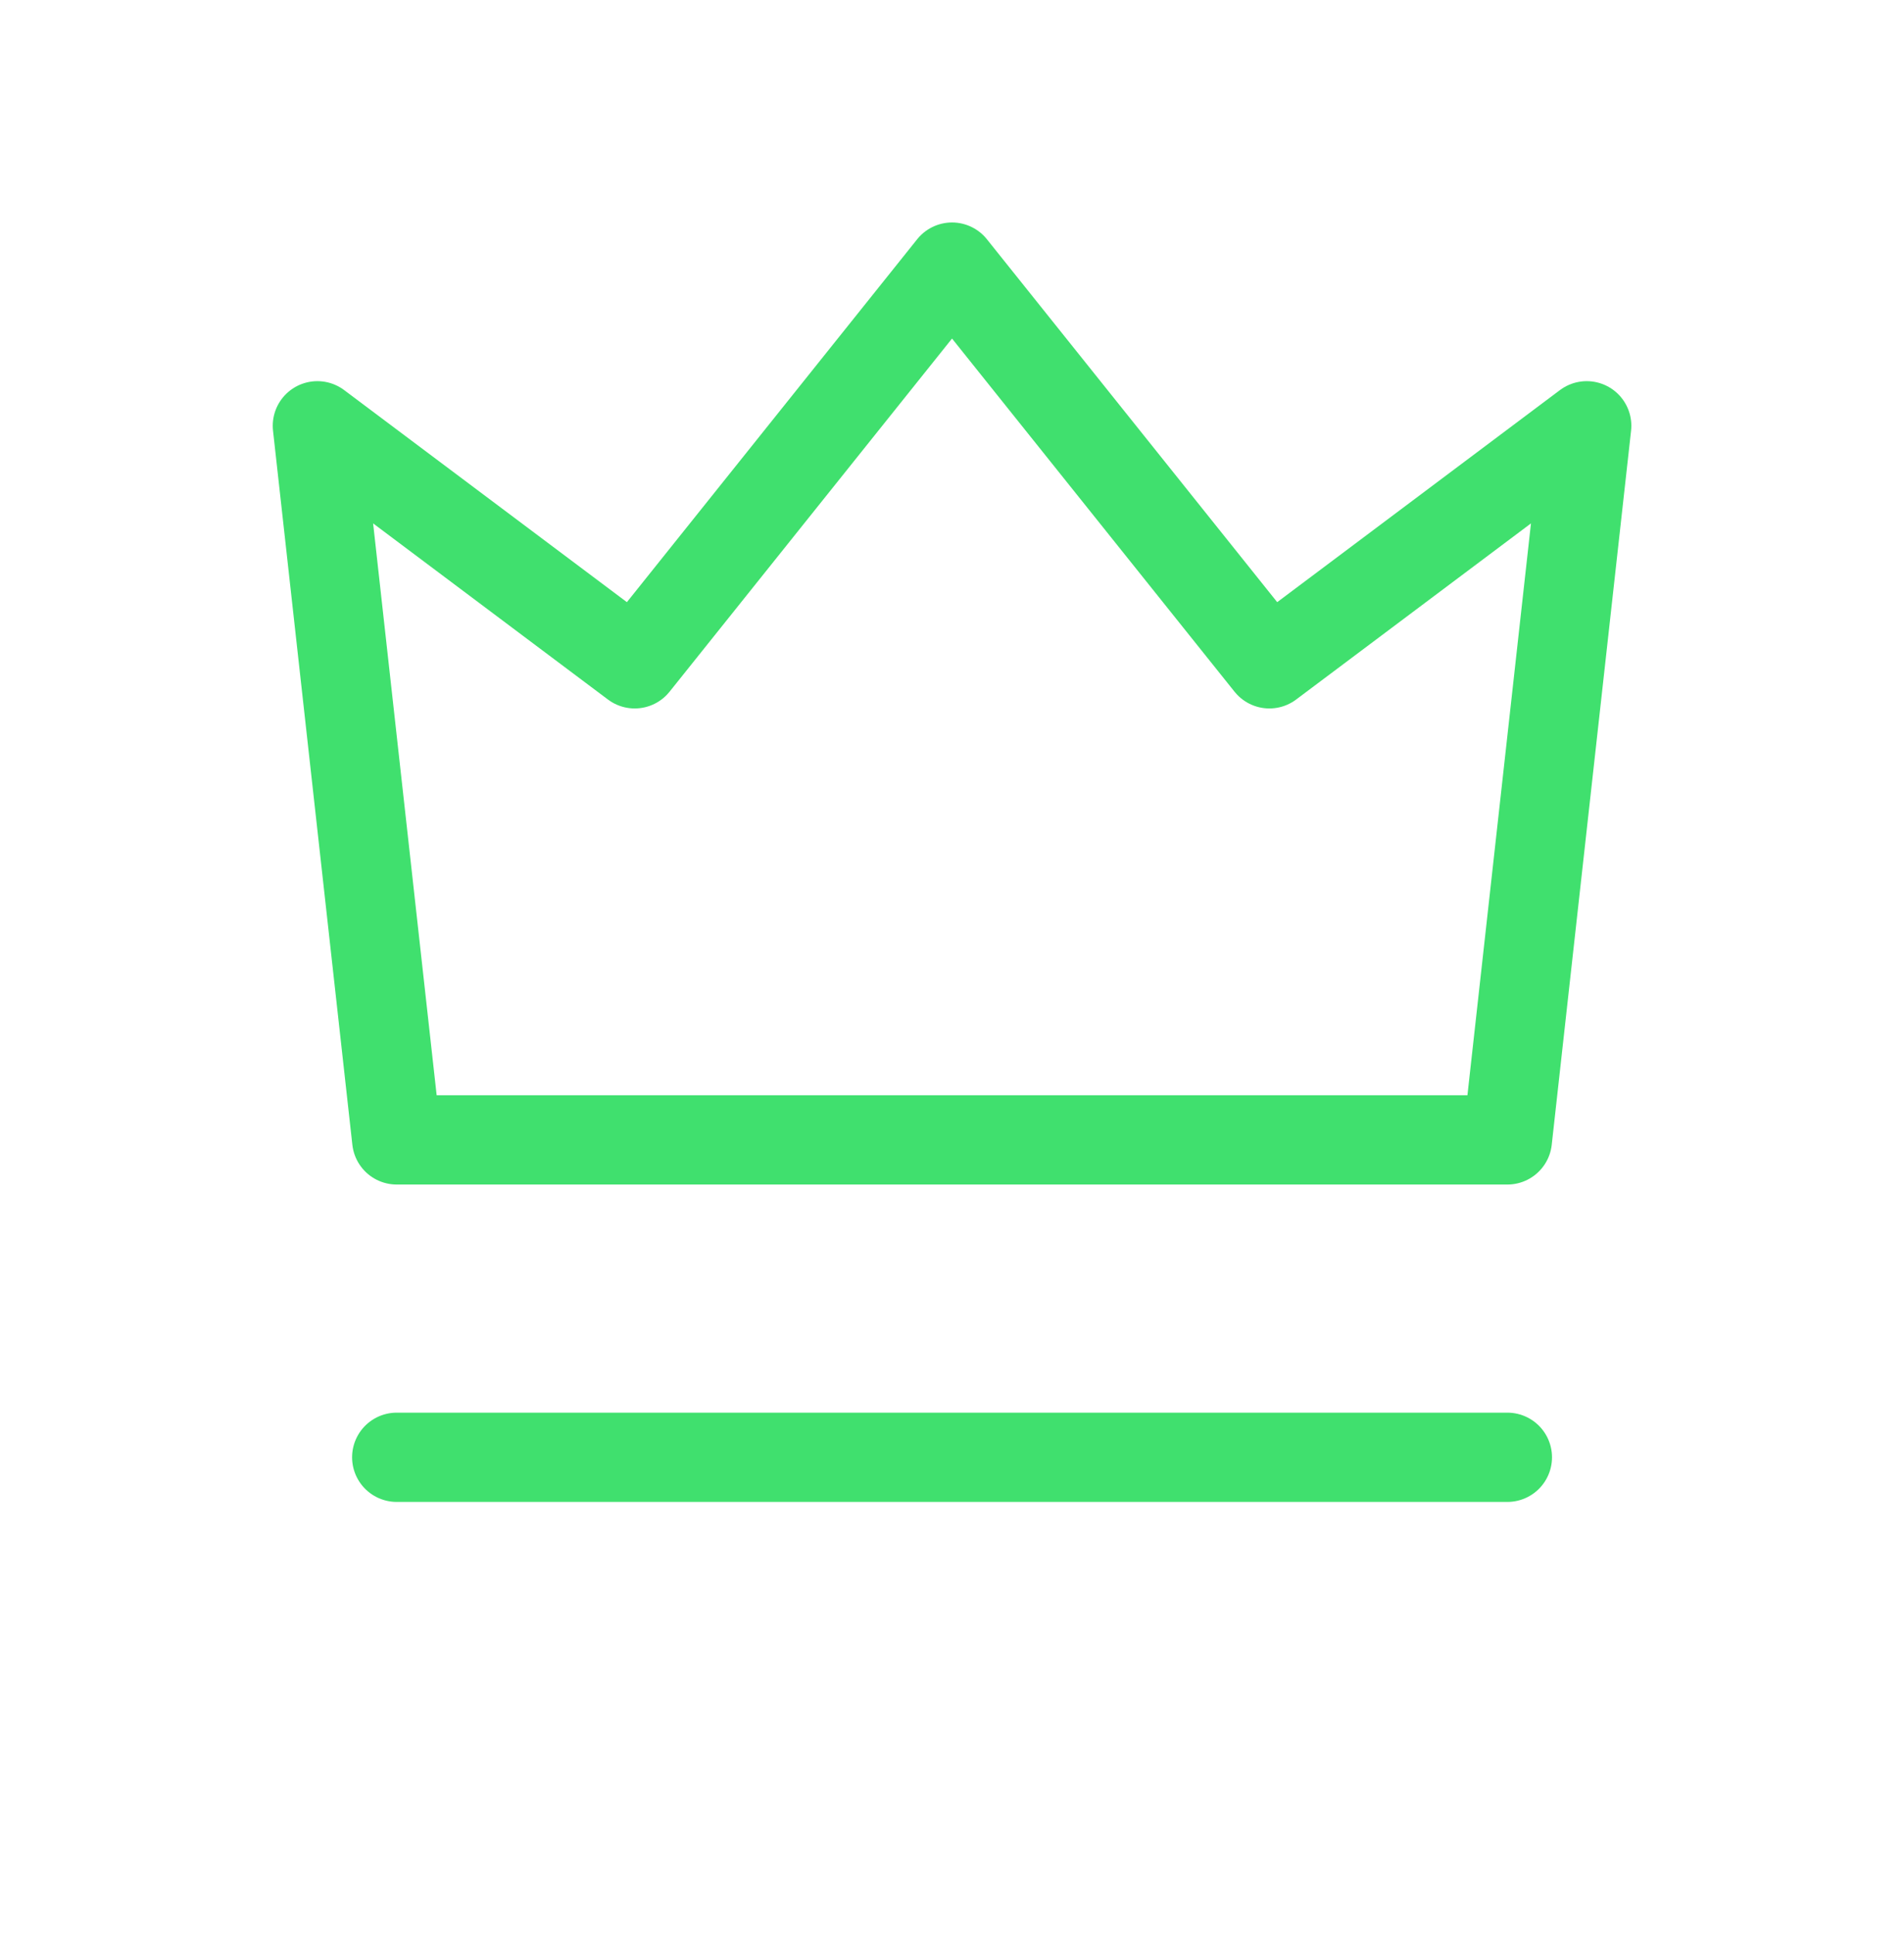
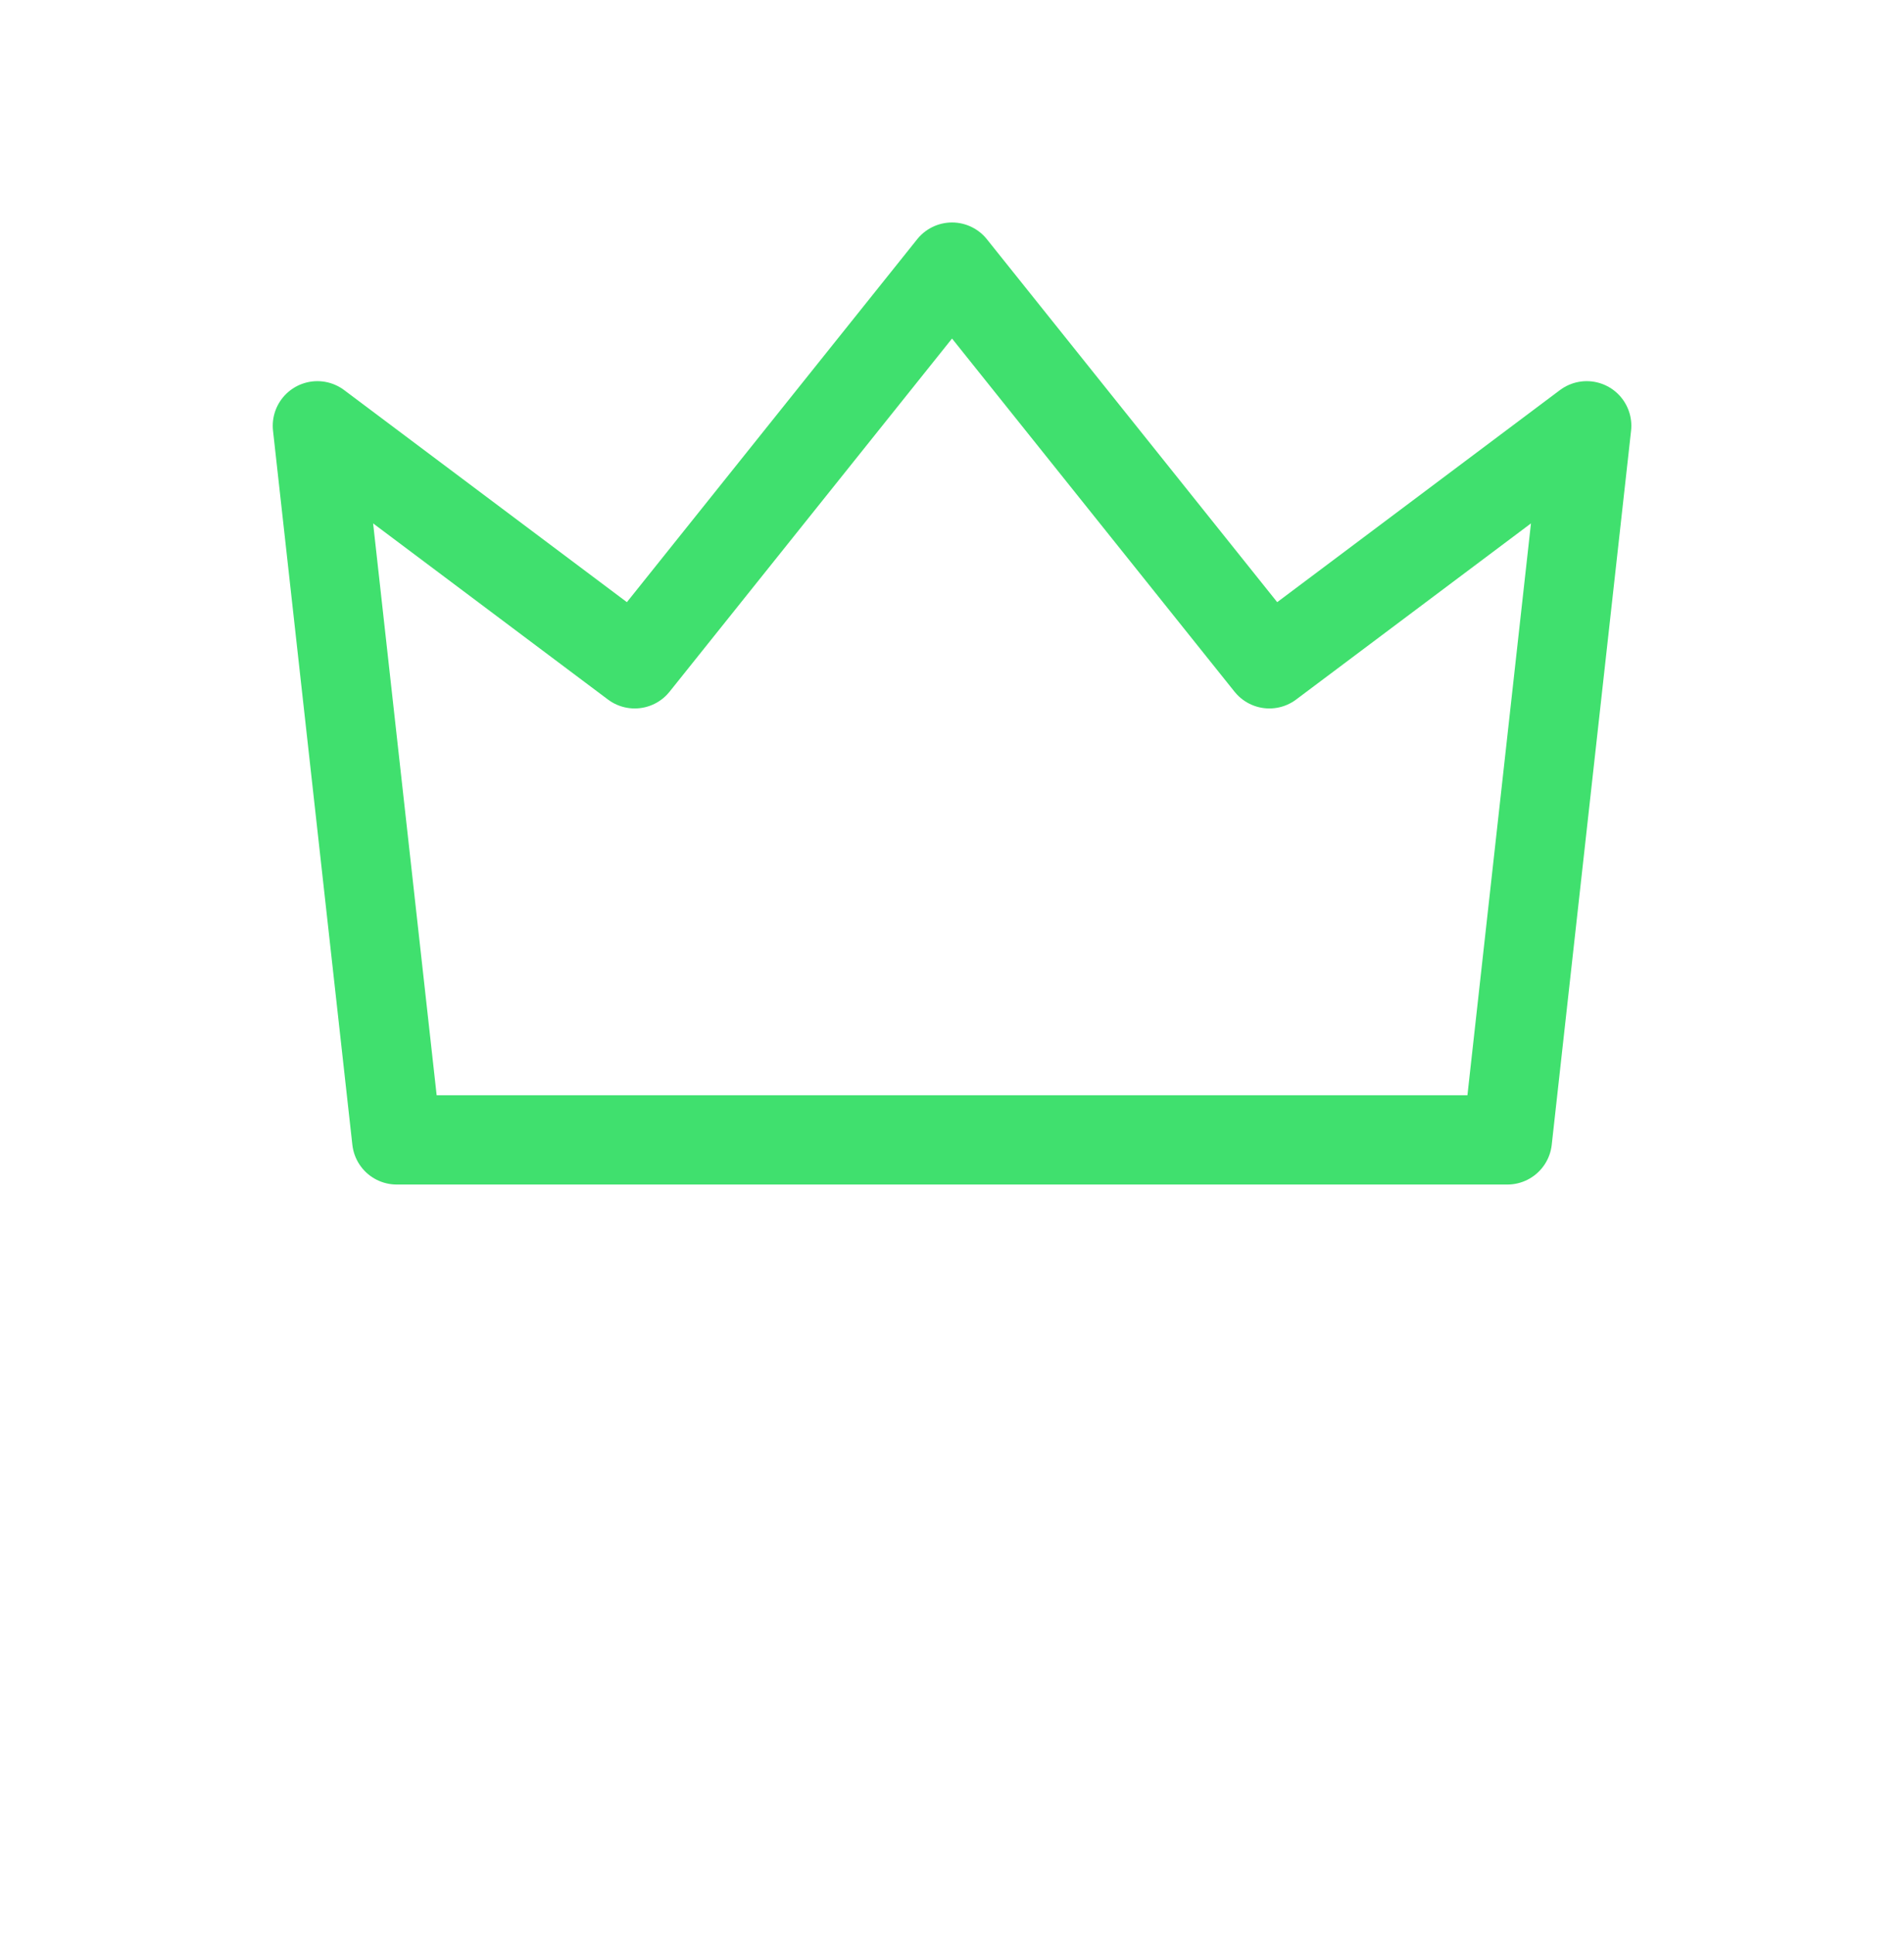
<svg xmlns="http://www.w3.org/2000/svg" width="64" height="65" viewBox="0 0 64 65" fill="none">
-   <path d="M13.335 48.977H50.668M13.335 38.31H50.668L53.335 14.31L42.668 22.31L32.001 8.977L21.335 22.31L10.668 14.31L13.335 38.31Z" stroke="#40E06E" stroke-width="3" stroke-linecap="round" stroke-linejoin="round" />
+   <path d="M13.335 48.977M13.335 38.31H50.668L53.335 14.31L42.668 22.31L32.001 8.977L21.335 22.31L10.668 14.31L13.335 38.31Z" stroke="#40E06E" stroke-width="3" stroke-linecap="round" stroke-linejoin="round" />
</svg>